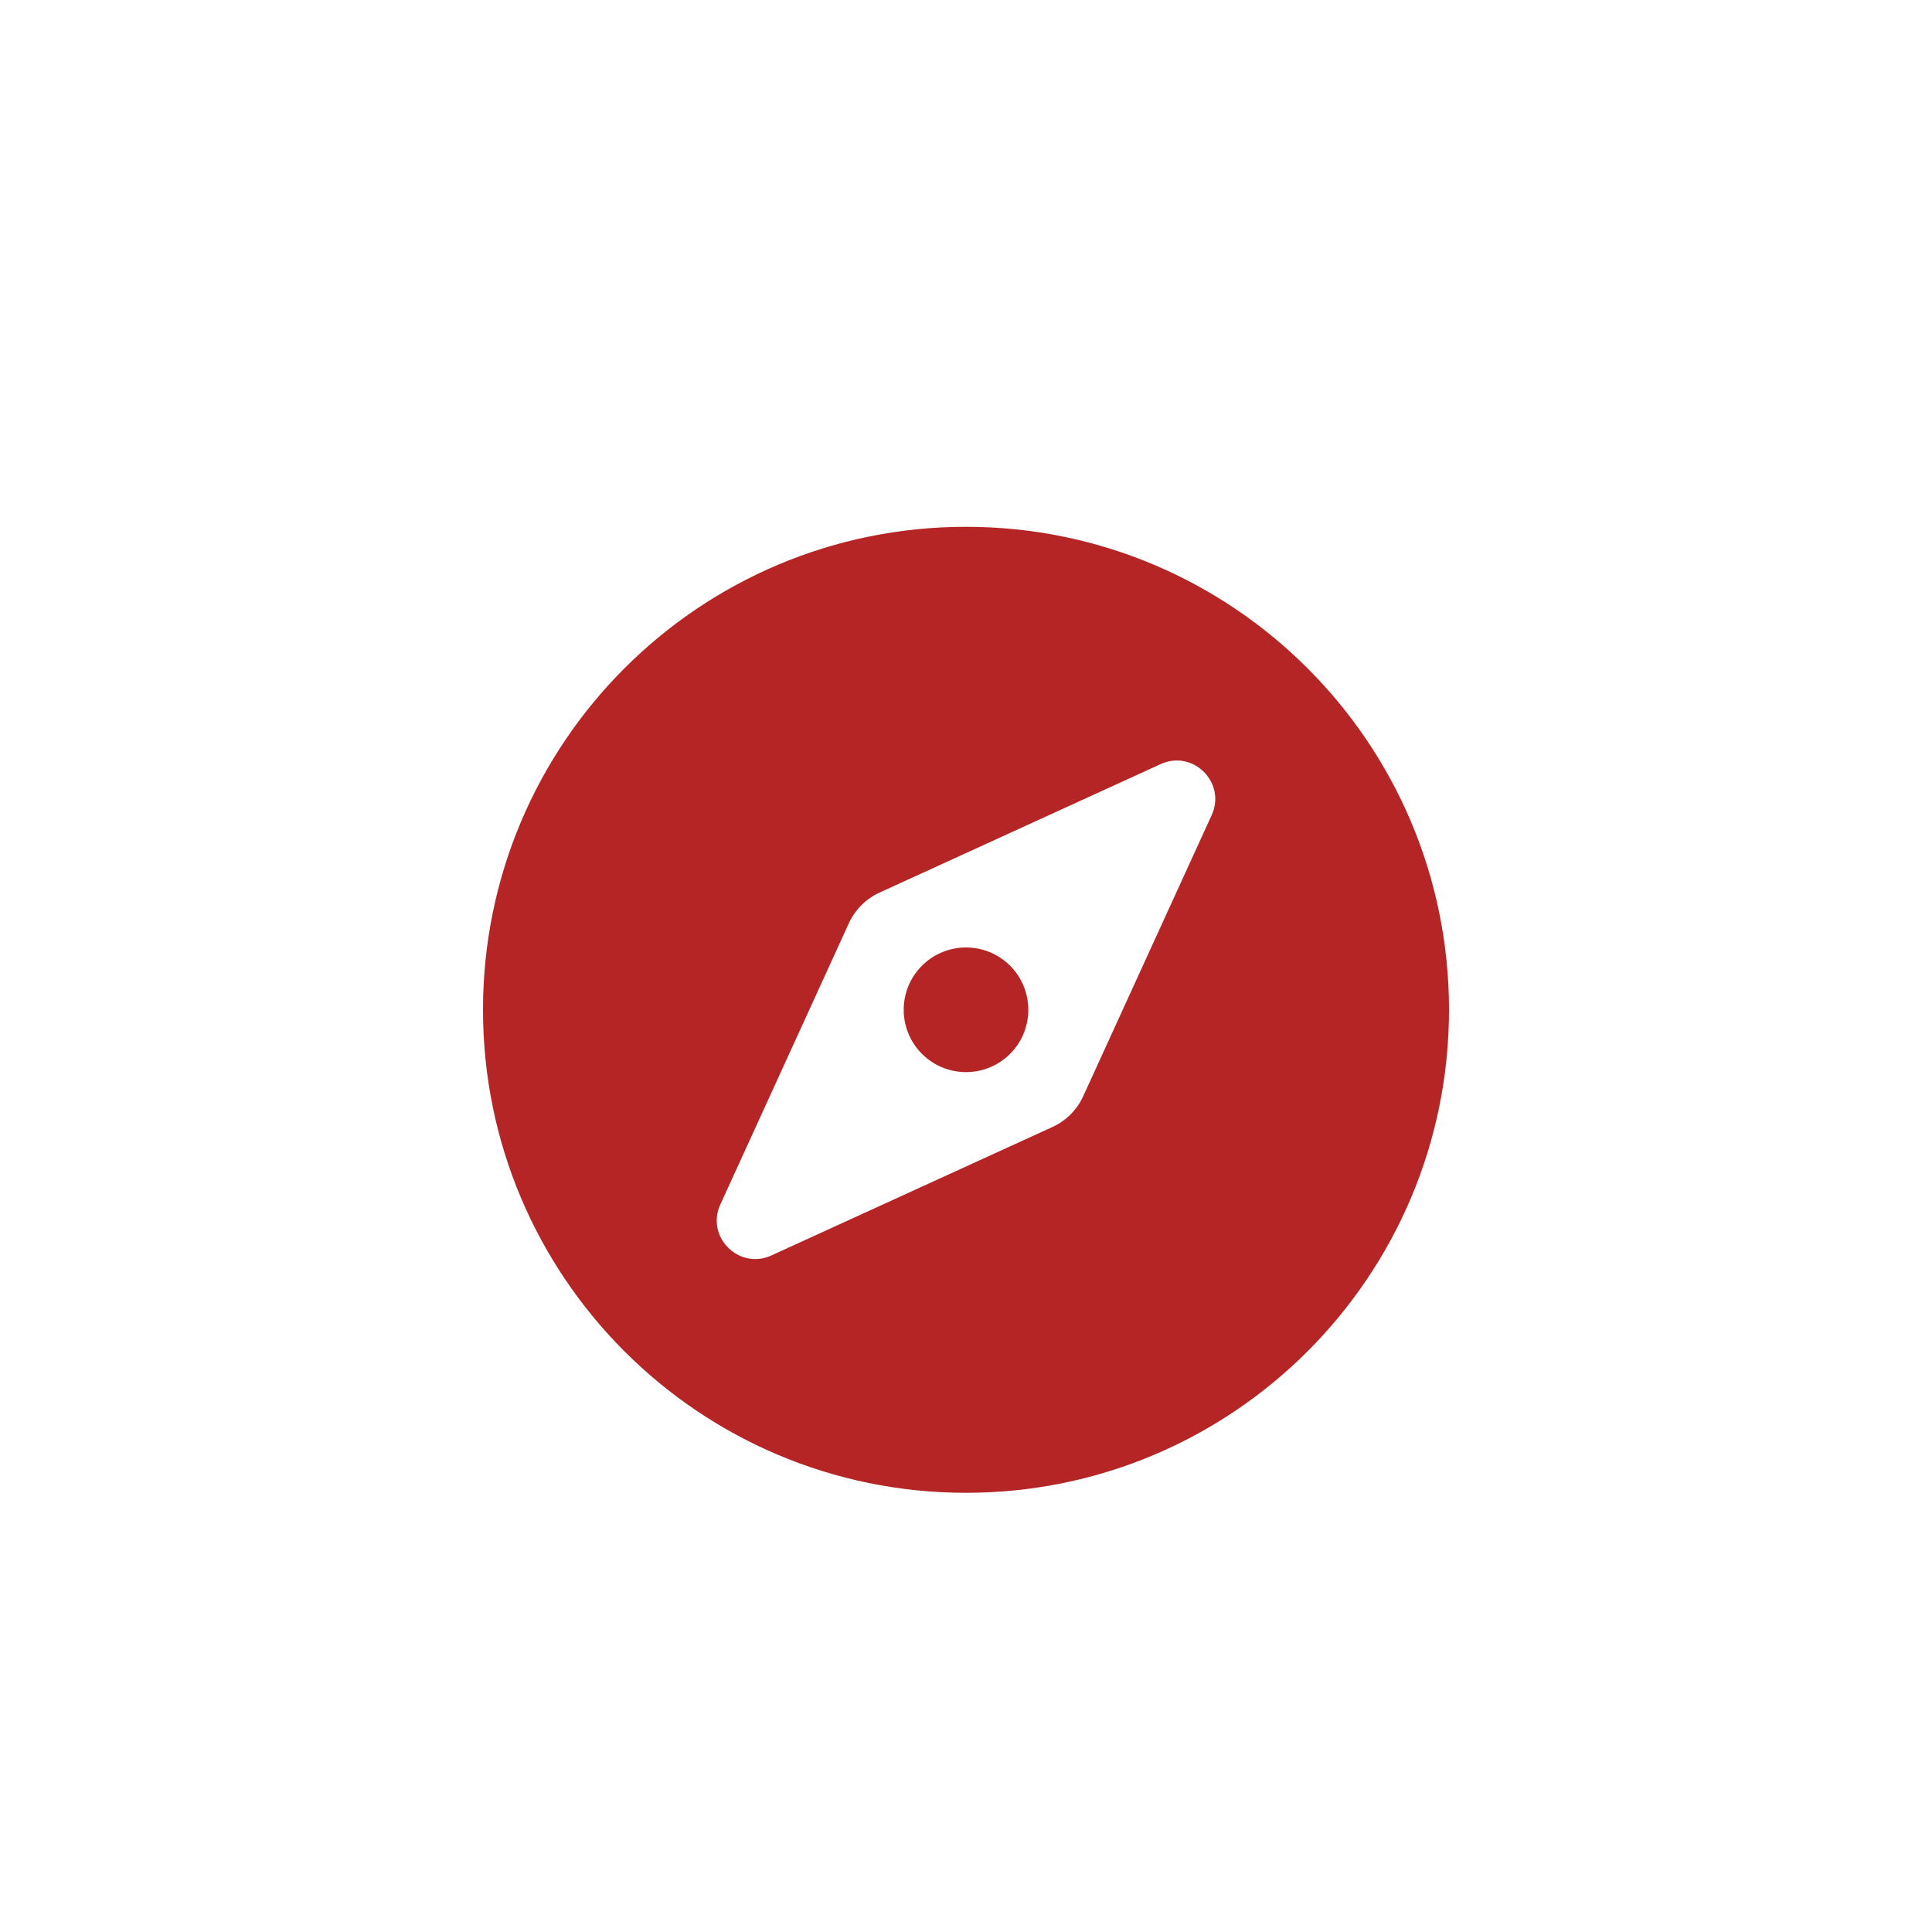
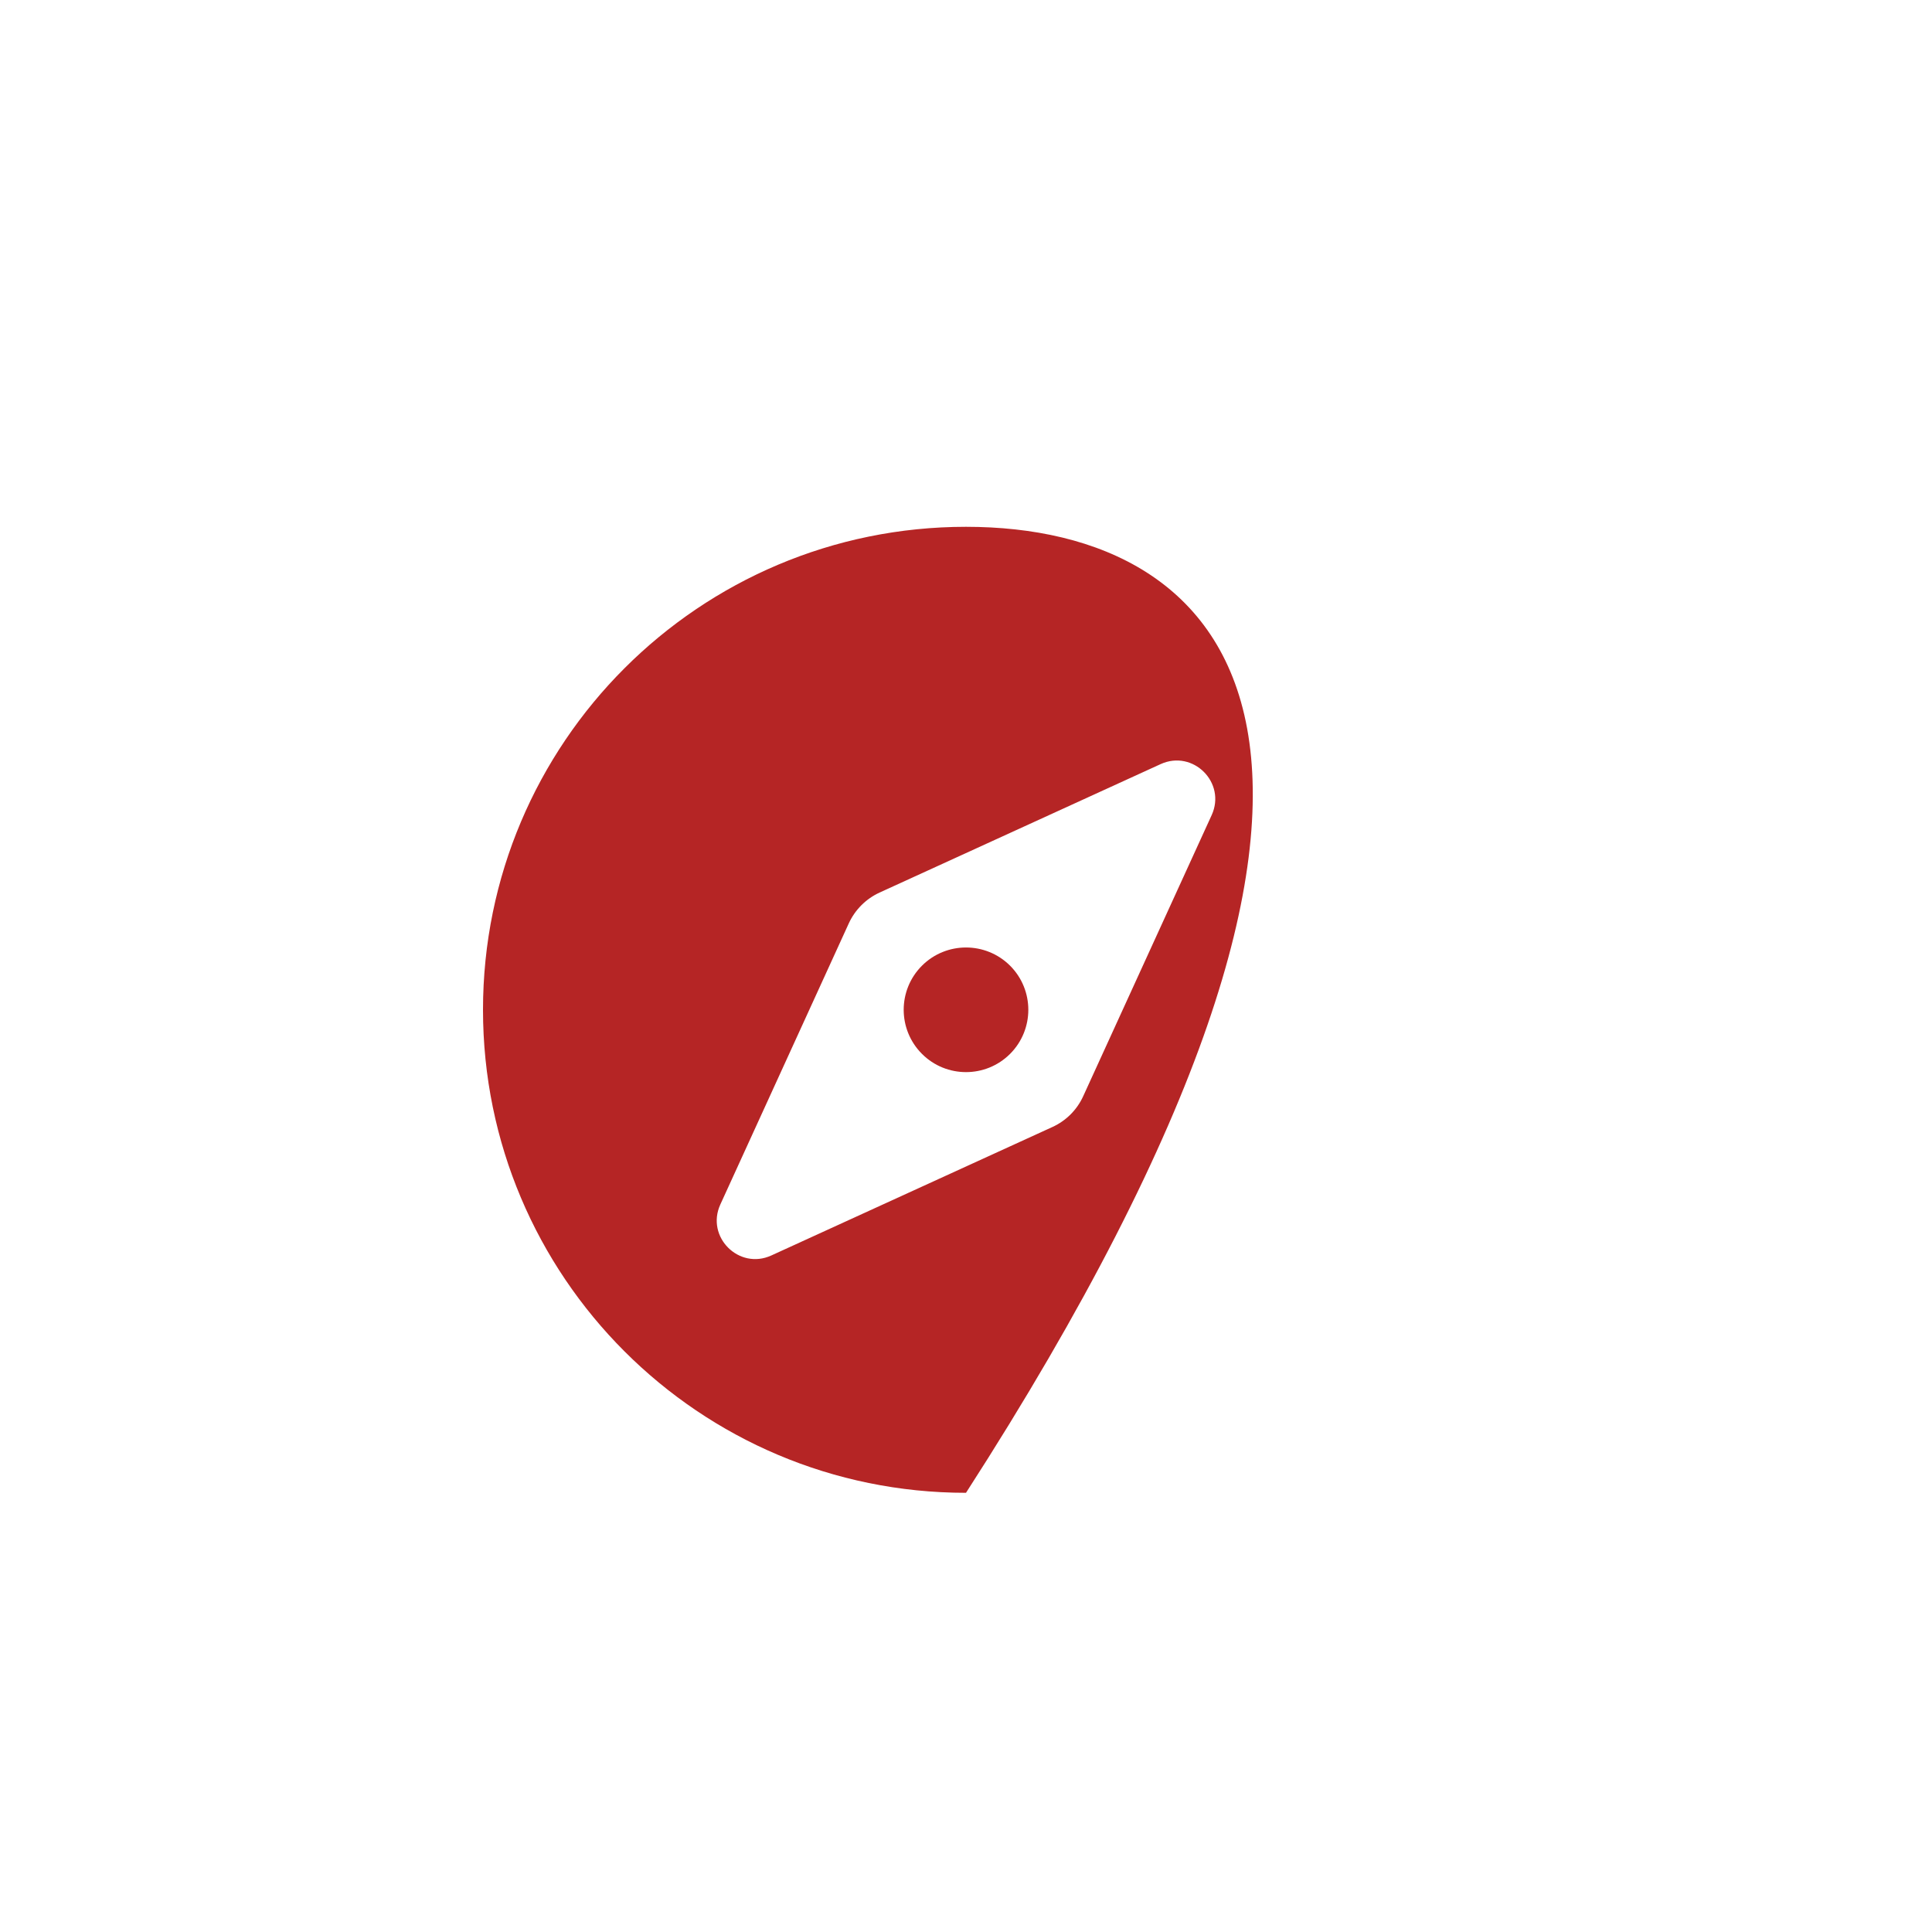
<svg xmlns="http://www.w3.org/2000/svg" width="40" height="40" viewBox="0 0 40 40" fill="none">
-   <path d="M19.088 19.994C18.584 20.498 18.584 21.315 19.088 21.819C19.591 22.323 20.409 22.323 20.913 21.819C21.416 21.315 21.416 20.498 20.913 19.994C20.409 19.491 19.591 19.491 19.088 19.994ZM20 10.907C14.477 10.907 10 15.384 10 20.907C10 26.43 14.477 30.907 20 30.907C25.523 30.907 30 26.43 30 20.907C30 15.384 25.523 10.907 20 10.907ZM25.086 16.877L22.426 22.697C22.297 22.979 22.072 23.204 21.79 23.333L15.97 25.993C15.299 26.3 14.607 25.608 14.914 24.937L17.574 19.116C17.703 18.835 17.929 18.609 18.21 18.48L24.03 15.82C24.702 15.514 25.393 16.205 25.086 16.877Z" fill="#B52525" />
+   <path d="M19.088 19.994C18.584 20.498 18.584 21.315 19.088 21.819C19.591 22.323 20.409 22.323 20.913 21.819C21.416 21.315 21.416 20.498 20.913 19.994C20.409 19.491 19.591 19.491 19.088 19.994ZM20 10.907C14.477 10.907 10 15.384 10 20.907C10 26.43 14.477 30.907 20 30.907C30 15.384 25.523 10.907 20 10.907ZM25.086 16.877L22.426 22.697C22.297 22.979 22.072 23.204 21.79 23.333L15.97 25.993C15.299 26.3 14.607 25.608 14.914 24.937L17.574 19.116C17.703 18.835 17.929 18.609 18.21 18.48L24.03 15.82C24.702 15.514 25.393 16.205 25.086 16.877Z" fill="#B52525" />
</svg>